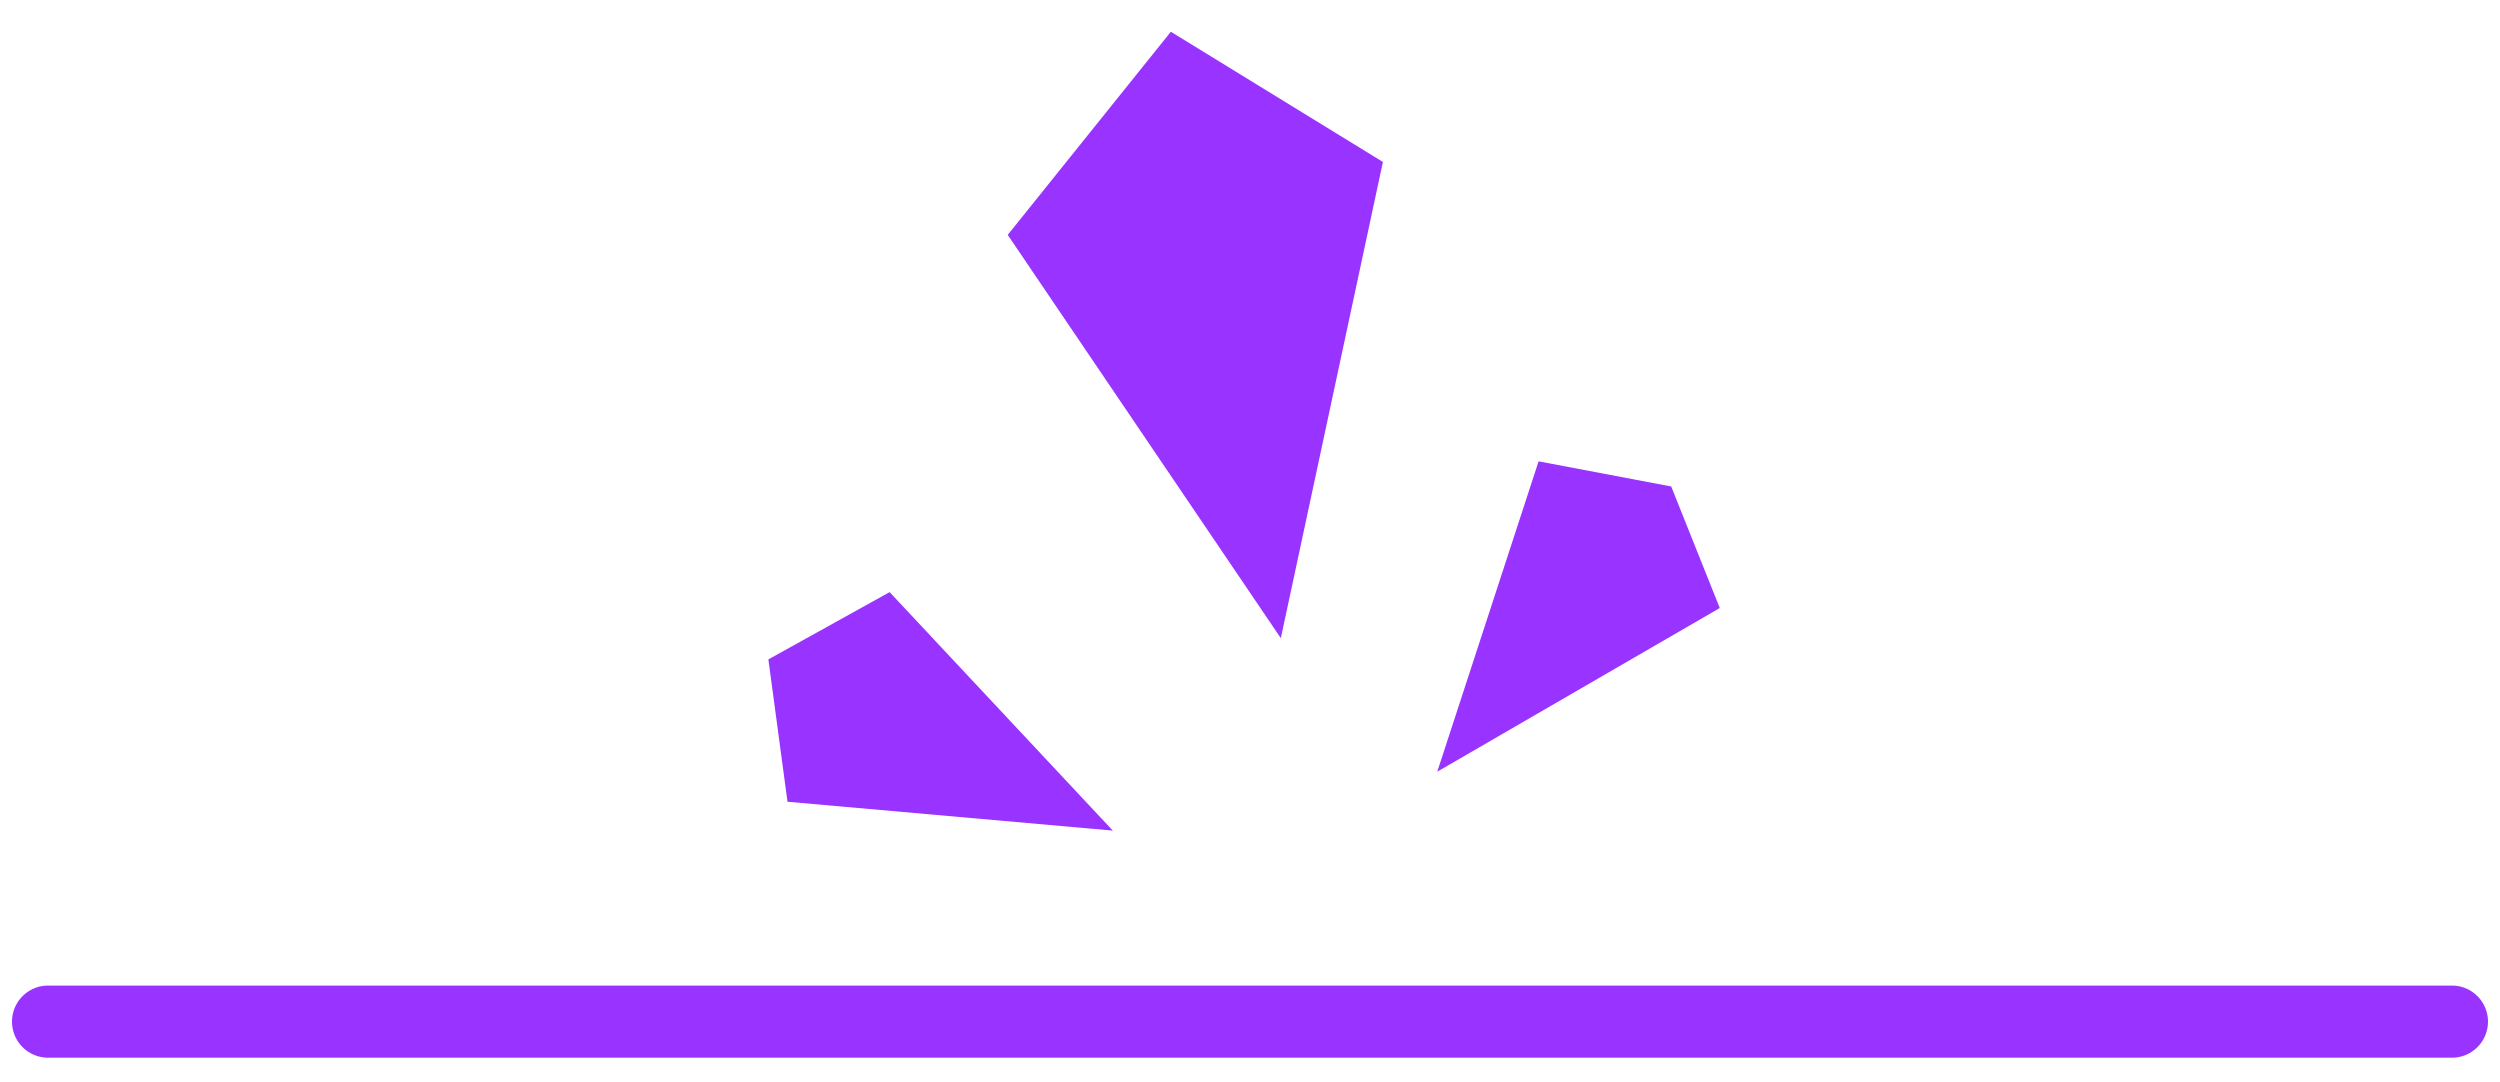
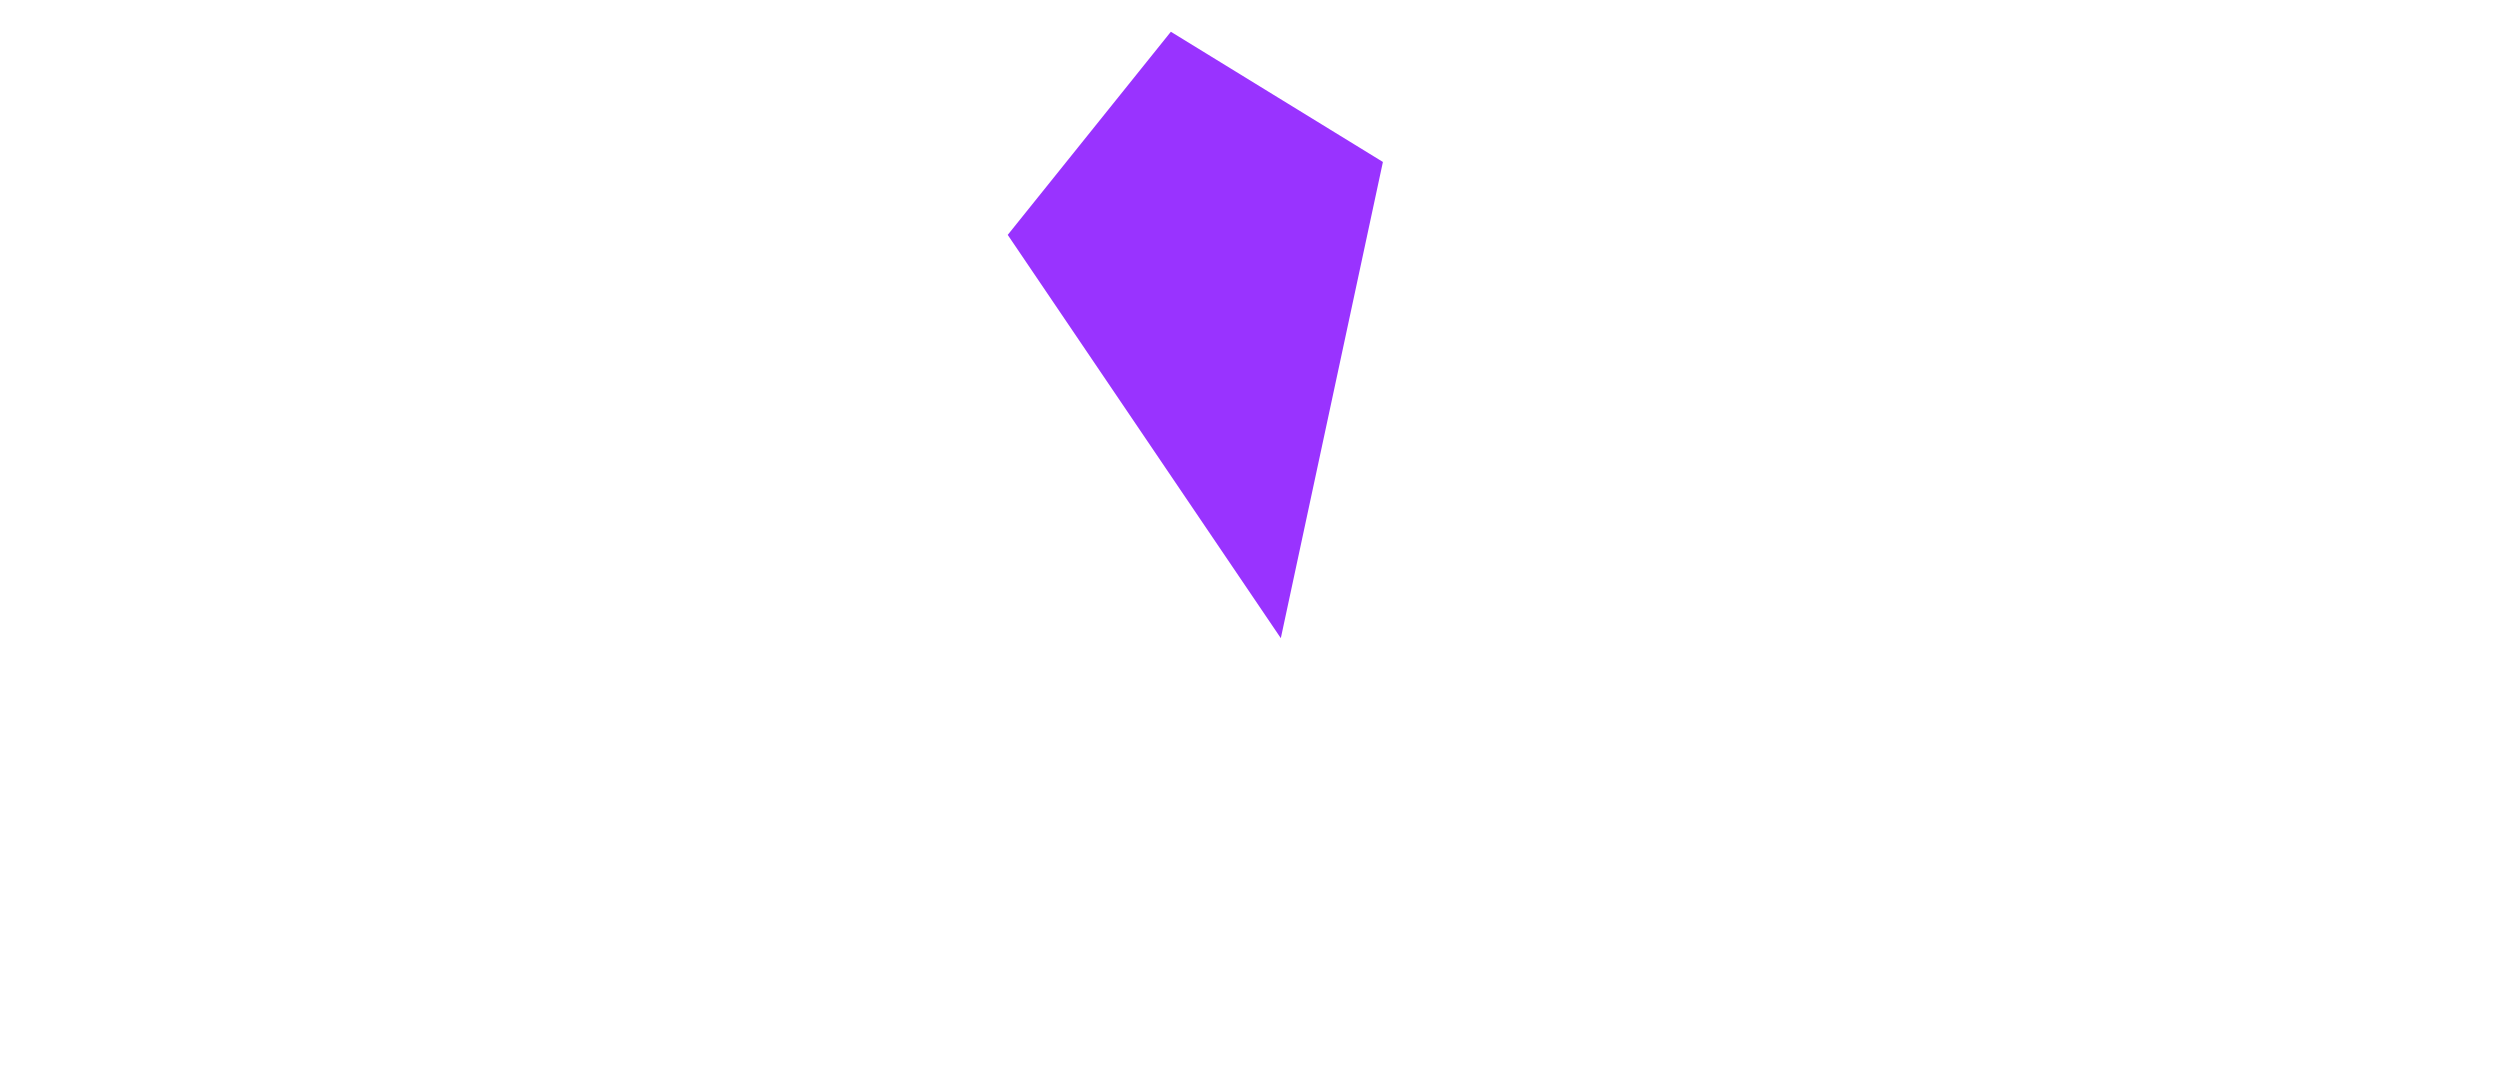
<svg xmlns="http://www.w3.org/2000/svg" width="104" height="45" viewBox="0 0 104 45">
  <defs>
    <clipPath id="clip-IMPACTO">
      <rect width="104" height="45" />
    </clipPath>
  </defs>
  <g id="IMPACTO" clip-path="url(#clip-IMPACTO)">
-     <path id="Línea_21" data-name="Línea 21" d="M100,1.5H0A1.5,1.5,0,0,1-1.5,0,1.5,1.5,0,0,1,0-1.5H100A1.5,1.5,0,0,1,101.5,0,1.5,1.5,0,0,1,100,1.5Z" transform="translate(2 42.5)" fill="#93f" />
-     <path id="Trazado_704" data-name="Trazado 704" d="M4.852,0,9.7,12.691,4.725,16,0,12.691Z" transform="matrix(-0.438, 0.899, -0.899, -0.438, 48.418, 30.191)" fill="#93f" />
    <path id="Trazado_705" data-name="Trazado 705" d="M7.949,0,15.9,18.636l-8.274,7L0,18.636Z" transform="translate(61.085 25.031) rotate(169)" fill="#93f" />
-     <path id="Trazado_706" data-name="Trazado 706" d="M4.852,0,9.7,12.691,4.753,15.35,0,12.691Z" transform="matrix(-0.777, -0.629, 0.629, -0.777, 63.56, 35.154)" fill="#93f" />
  </g>
</svg>